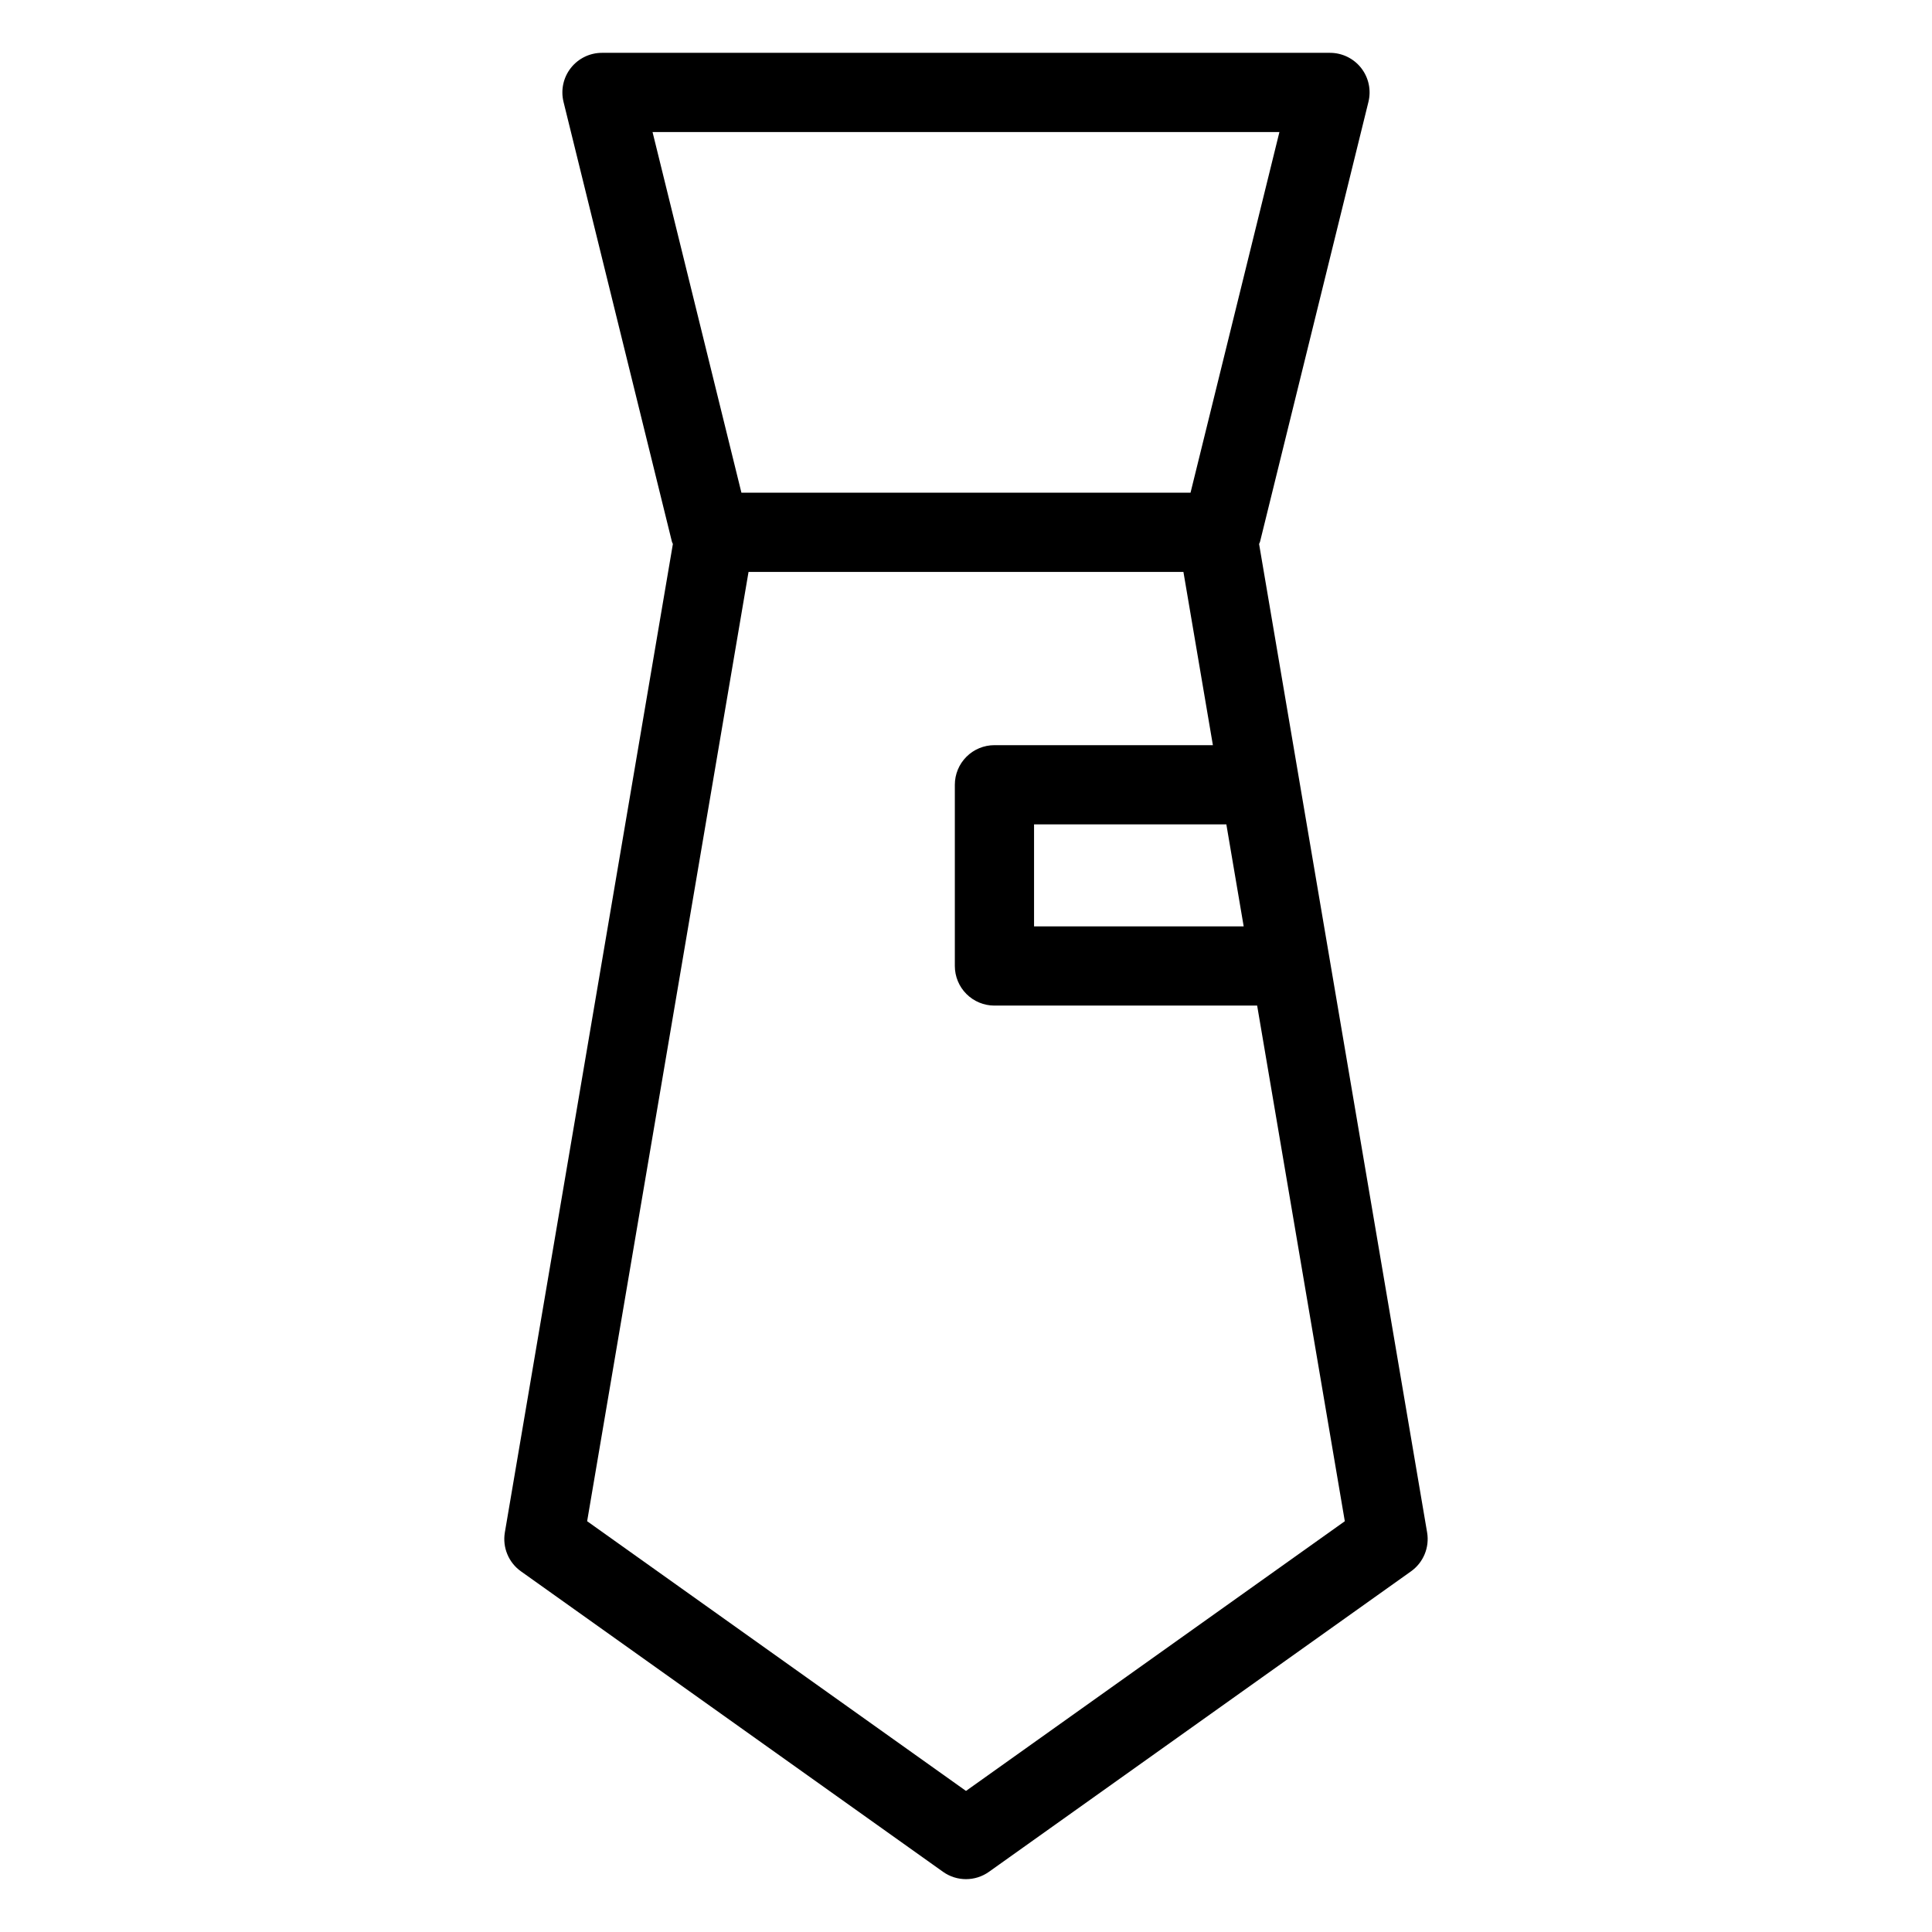
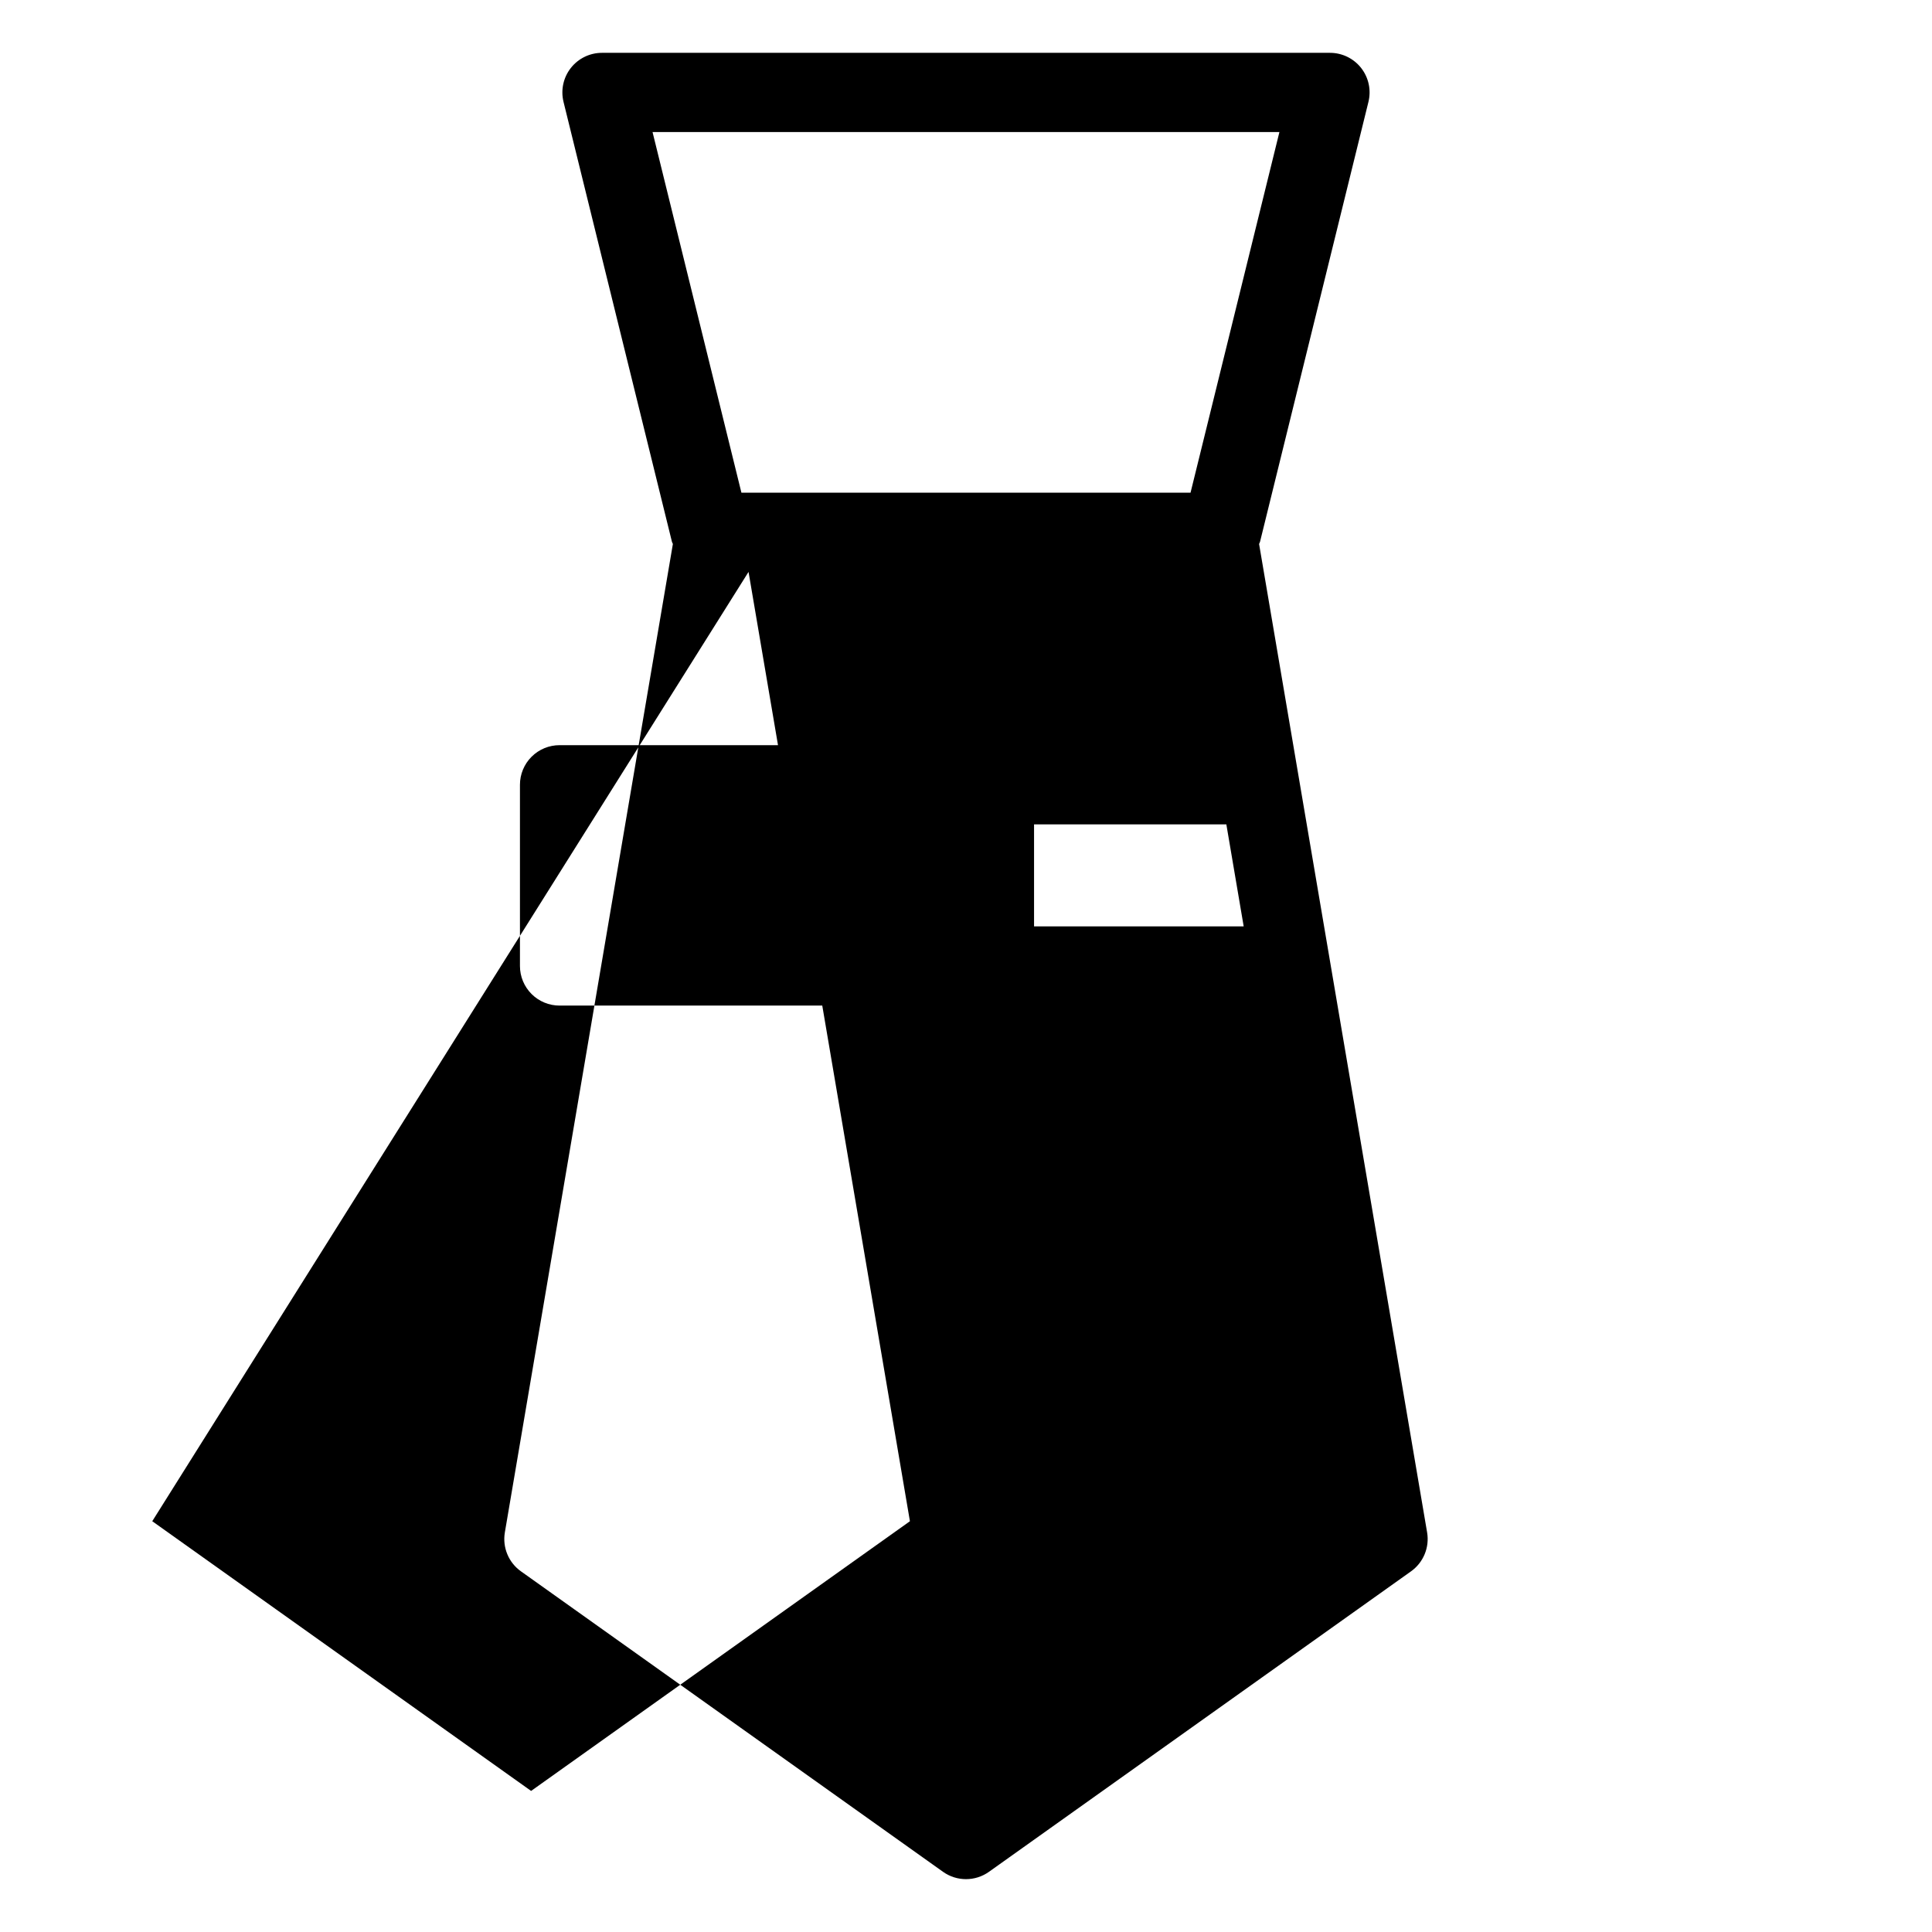
<svg xmlns="http://www.w3.org/2000/svg" fill="#000000" width="800px" height="800px" version="1.1" viewBox="144 144 512 512">
-   <path d="m282.06 560.42 111.85 79.629c3.644 2.594 8.531 2.594 12.176 0l111.85-79.629c3.281-2.336 4.934-6.34 4.266-10.305l-44.531-261.96c0.062-0.203 0.199-0.367 0.25-0.578l28.73-116.57c0.773-3.133 0.062-6.445-1.926-8.984-1.988-2.539-5.035-4.023-8.262-4.023h-192.93c-3.227 0-6.273 1.484-8.262 4.023-1.988 2.539-2.699 5.852-1.926 8.984l28.73 116.57c0.051 0.211 0.188 0.375 0.25 0.578l-44.531 261.96c-0.668 3.969 0.988 7.969 4.266 10.305zm191.53-170.92h-55.555v-27.031h50.961zm-156.66-210.51h166.13l-23.555 95.578h-119.02zm25.441 116.57h115.25l7.809 45.922-57.891-0.004c-2.785 0-5.453 1.105-7.422 3.074s-3.074 4.641-3.074 7.422v48.023c0 2.781 1.105 5.453 3.074 7.422s4.637 3.074 7.422 3.074h69.621l23.23 136.65-100.39 71.473-100.4-71.477z" />
+   <path d="m282.06 560.42 111.85 79.629c3.644 2.594 8.531 2.594 12.176 0l111.85-79.629c3.281-2.336 4.934-6.34 4.266-10.305l-44.531-261.96c0.062-0.203 0.199-0.367 0.25-0.578l28.73-116.57c0.773-3.133 0.062-6.445-1.926-8.984-1.988-2.539-5.035-4.023-8.262-4.023h-192.93c-3.227 0-6.273 1.484-8.262 4.023-1.988 2.539-2.699 5.852-1.926 8.984l28.73 116.57c0.051 0.211 0.188 0.375 0.25 0.578l-44.531 261.96c-0.668 3.969 0.988 7.969 4.266 10.305zm191.53-170.92h-55.555v-27.031h50.961zm-156.66-210.51h166.13l-23.555 95.578h-119.02zm25.441 116.57l7.809 45.922-57.891-0.004c-2.785 0-5.453 1.105-7.422 3.074s-3.074 4.641-3.074 7.422v48.023c0 2.781 1.105 5.453 3.074 7.422s4.637 3.074 7.422 3.074h69.621l23.23 136.65-100.39 71.473-100.4-71.477z" />
</svg>